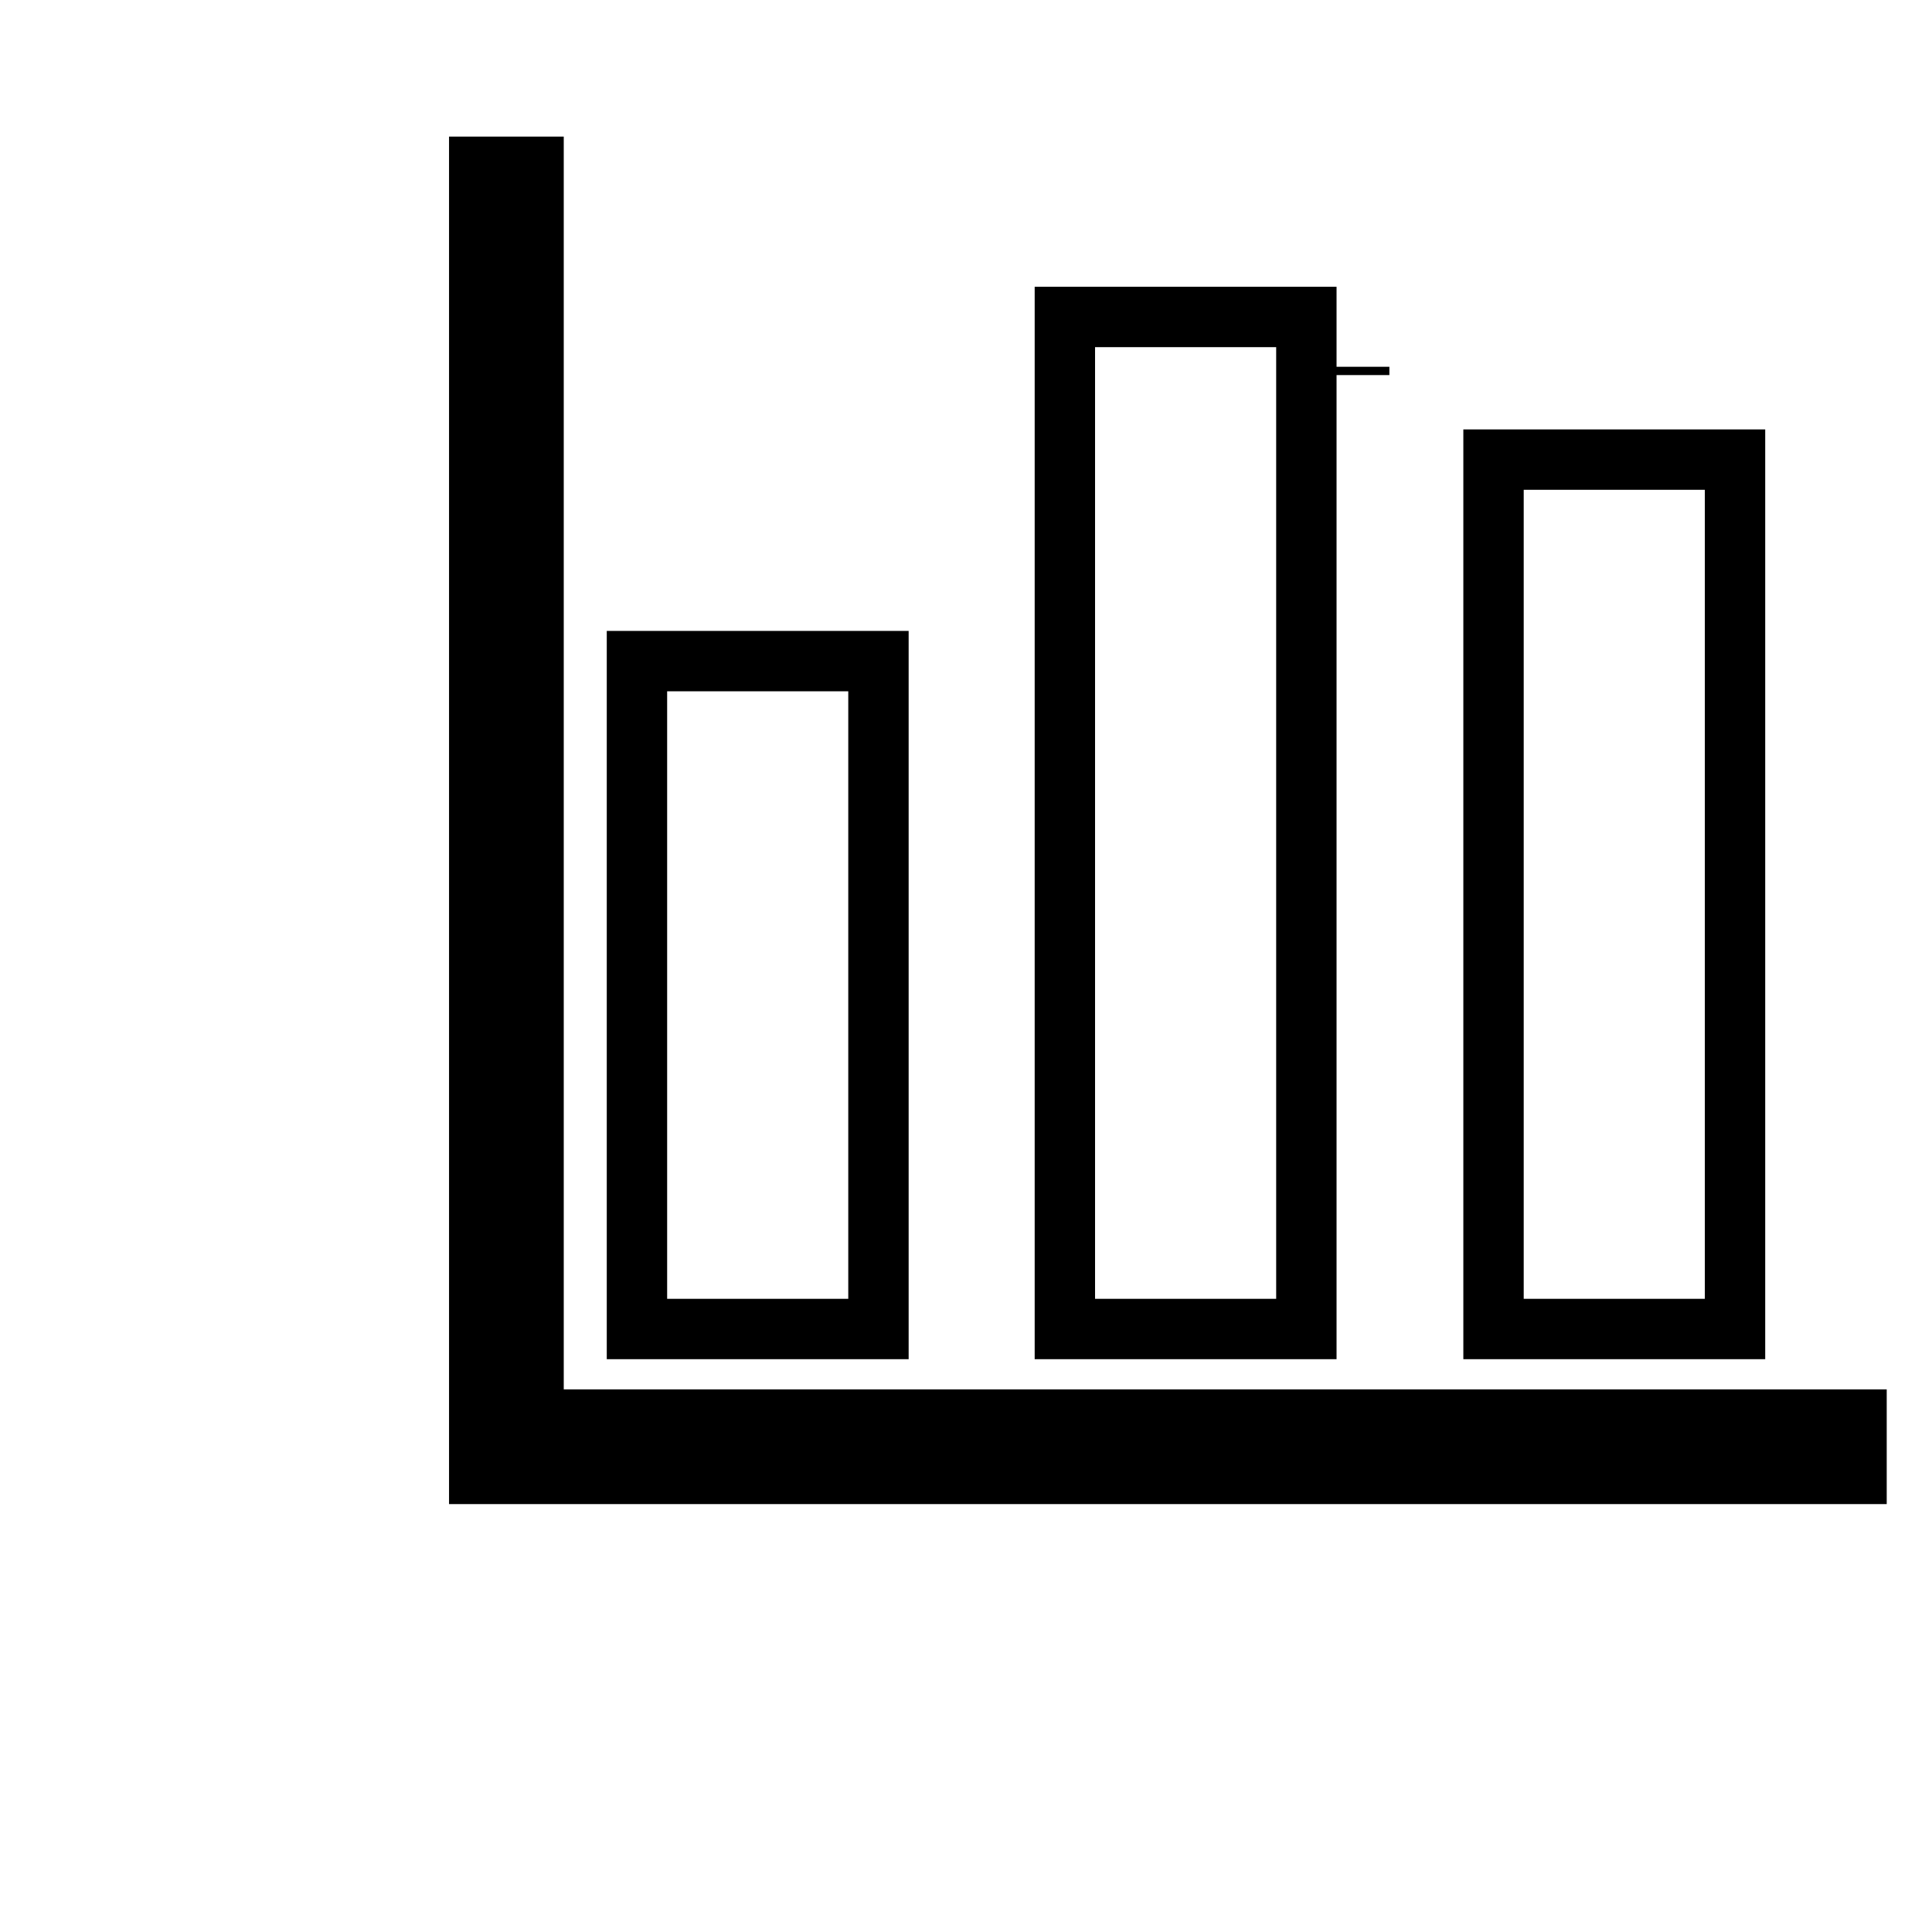
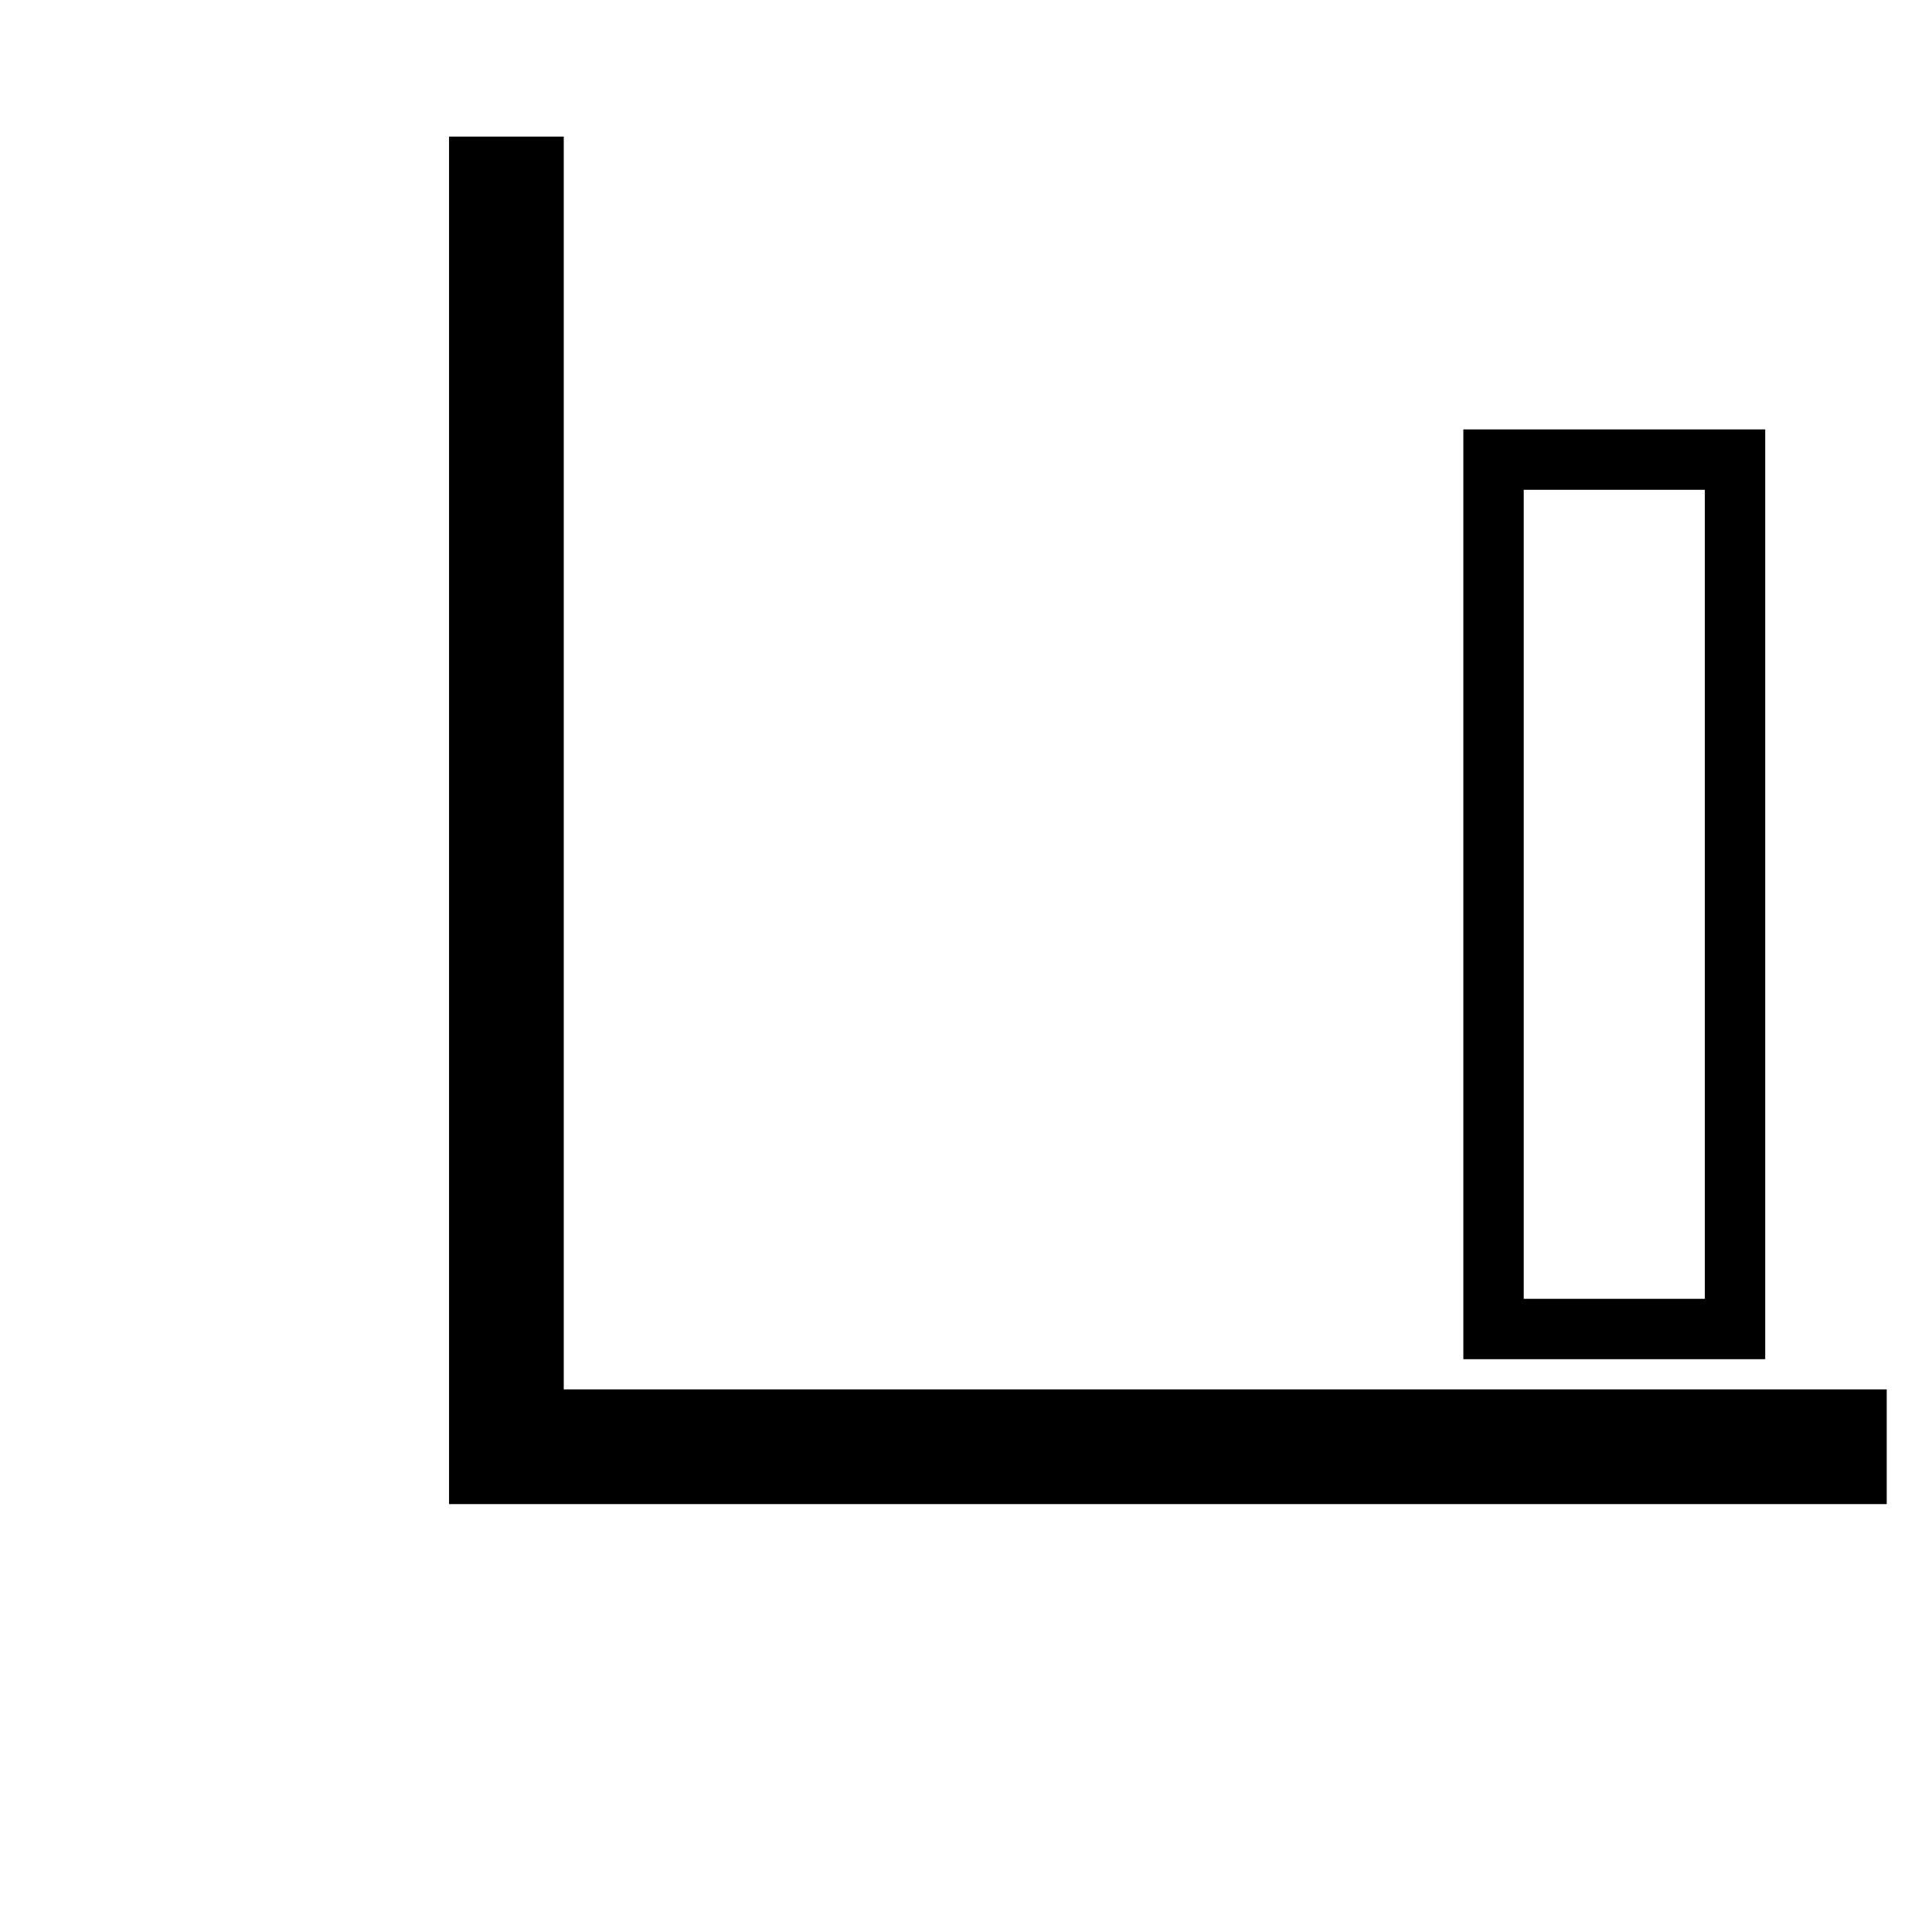
<svg xmlns="http://www.w3.org/2000/svg" version="1.1" x="0px" y="0px" viewBox="0 0 256 256" enable-background="new 0 0 256 256" xml:space="preserve">
  <g>
    <g>
      <path stroke-width="8" fill-opacity="0" stroke="#000000" d="M10,233.9" />
      <path stroke-width="8" fill-opacity="0" stroke="#000000" d="M180.1,49.2" />
-       <path stroke-width="8" fill-opacity="0" stroke="#000000" d="M180.1,49.7v-1.1V49.7L180.1,49.7z" />
      <path stroke-width="8" fill-opacity="0" stroke="#000000" d="M197.9,60.9h32v115.2h-32V60.9L197.9,60.9z" />
-       <path stroke-width="8" fill-opacity="0" stroke="#000000" d="M141.1,42h32v134.1h-32V42L141.1,42z" />
-       <path stroke-width="8" fill-opacity="0" stroke="#000000" d="M84.4,87.6h32v88.5h-32V87.6L84.4,87.6z" />
      <path stroke-width="8" fill-opacity="0" stroke="#000000" d="M70.7,188.1v-166h-7.2v173.2h0.2h7H246v-7.2H70.7z" />
    </g>
  </g>
</svg>